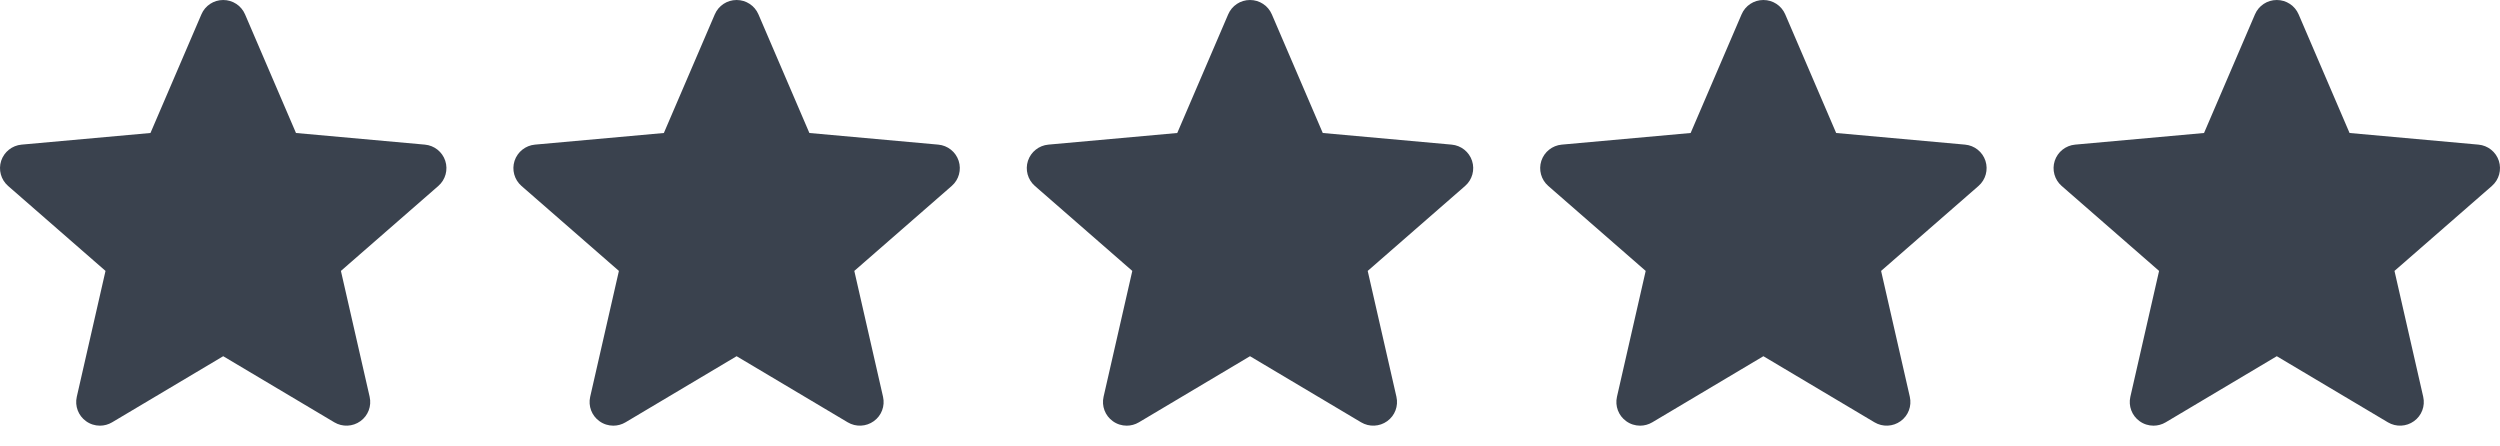
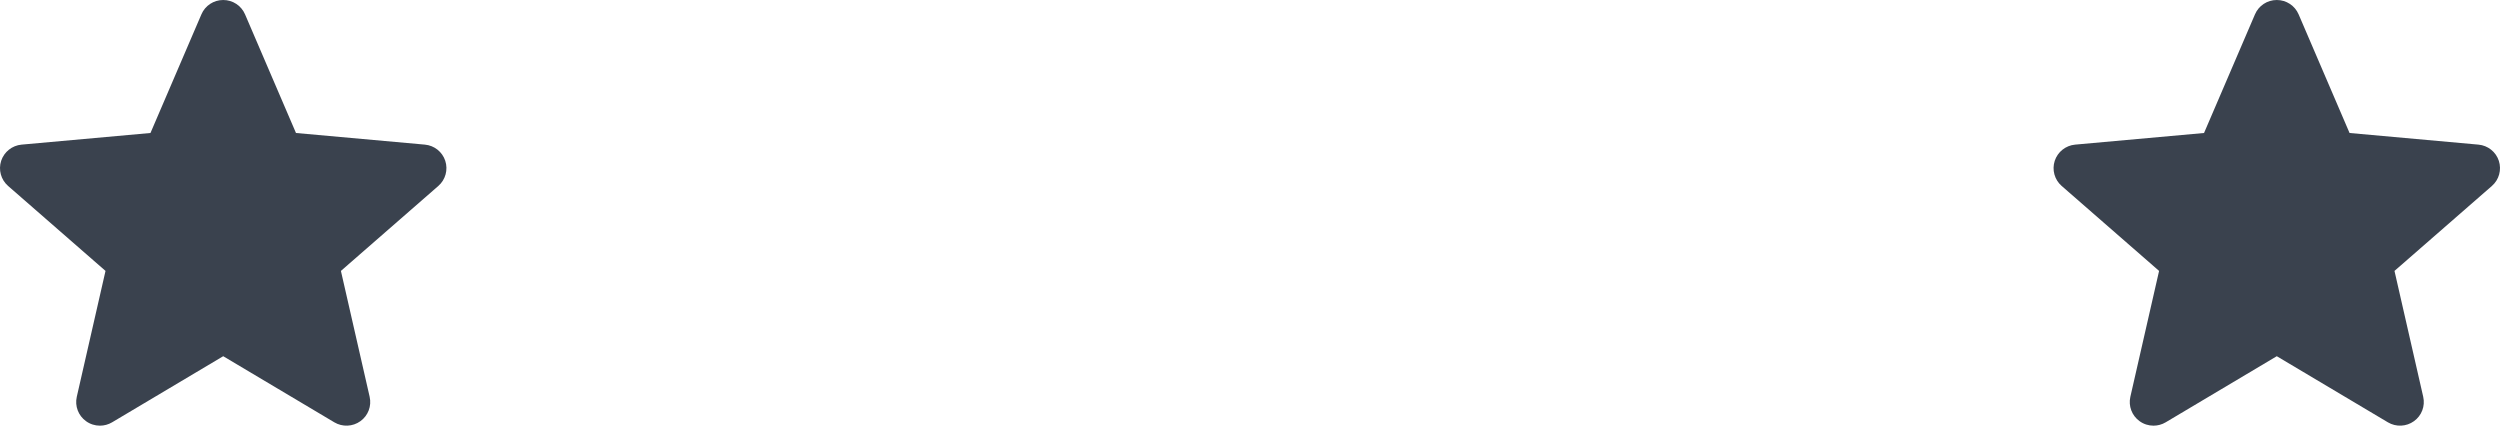
<svg xmlns="http://www.w3.org/2000/svg" width="112px" height="20px" viewBox="0 0 112 20" version="1.1">
  <title>Group 85</title>
  <g id="Page-1" stroke="none" stroke-width="1" fill="none" fill-rule="evenodd">
    <g id="1440~" transform="translate(-913, -9020)" fill="#3A424E" fill-rule="nonzero">
      <g id="Group-48" transform="translate(780, 8478)">
        <g id="Group-34-Copy" transform="translate(56, 502)">
          <g id="Group-43" transform="translate(0, 37)">
            <g id="Group-85" transform="translate(77, 3)">
              <path d="M19.948,7.205 C19.816,6.802 19.457,6.517 19.034,6.479 L13.26,5.958 L10.978,0.643 C10.81,0.252 10.427,-8.01136935e-13 10,-8.01136935e-13 C9.573,-8.01136935e-13 9.19,0.252 9.023,0.643 L6.741,5.958 L0.967,6.479 C0.543,6.518 0.185,6.803 0.052,7.205 C-0.079,7.608 0.042,8.05 0.362,8.33 L4.727,12.137 L3.44,17.776 C3.346,18.191 3.507,18.62 3.853,18.868 C4.039,19.003 4.257,19.07 4.477,19.07 C4.665,19.07 4.853,19.02 5.022,18.92 L10,15.958 L14.978,18.92 C15.343,19.137 15.802,19.117 16.147,18.868 C16.493,18.62 16.654,18.191 16.56,17.776 L15.273,12.137 L19.638,8.33 C19.958,8.05 20.079,7.609 19.948,7.205 Z" id="Path" />
-               <path d="M42.948,7.205 C42.816,6.802 42.457,6.517 42.034,6.479 L36.26,5.958 L33.978,0.643 C33.81,0.252 33.427,-8.01136935e-13 33,-8.01136935e-13 C32.573,-8.01136935e-13 32.19,0.252 32.023,0.643 L29.741,5.958 L23.967,6.479 C23.543,6.518 23.185,6.803 23.052,7.205 C22.921,7.608 23.042,8.05 23.362,8.33 L27.727,12.137 L26.44,17.776 C26.346,18.191 26.507,18.62 26.853,18.868 C27.039,19.003 27.257,19.07 27.477,19.07 C27.665,19.07 27.853,19.02 28.022,18.92 L33,15.958 L37.978,18.92 C38.343,19.137 38.802,19.117 39.147,18.868 C39.493,18.62 39.654,18.191 39.56,17.776 L38.273,12.137 L42.638,8.33 C42.958,8.05 43.079,7.609 42.948,7.205 Z" id="Path-Copy" />
-               <path d="M65.948,7.205 C65.816,6.802 65.457,6.517 65.034,6.479 L59.26,5.958 L56.978,0.643 C56.81,0.252 56.427,-8.01136935e-13 56,-8.01136935e-13 C55.573,-8.01136935e-13 55.19,0.252 55.023,0.643 L52.741,5.958 L46.967,6.479 C46.543,6.518 46.185,6.803 46.052,7.205 C45.921,7.608 46.042,8.05 46.362,8.33 L50.727,12.137 L49.44,17.776 C49.346,18.191 49.507,18.62 49.853,18.868 C50.039,19.003 50.257,19.07 50.477,19.07 C50.665,19.07 50.853,19.02 51.022,18.92 L56,15.958 L60.978,18.92 C61.343,19.137 61.802,19.117 62.147,18.868 C62.493,18.62 62.654,18.191 62.56,17.776 L61.273,12.137 L65.638,8.33 C65.958,8.05 66.079,7.609 65.948,7.205 Z" id="Path-Copy-2" />
-               <path d="M88.948,7.205 C88.816,6.802 88.457,6.517 88.034,6.479 L82.26,5.958 L79.978,0.643 C79.81,0.252 79.427,-8.01136935e-13 79,-8.01136935e-13 C78.573,-8.01136935e-13 78.19,0.252 78.023,0.643 L75.741,5.958 L69.967,6.479 C69.543,6.518 69.185,6.803 69.052,7.205 C68.921,7.608 69.042,8.05 69.362,8.33 L73.727,12.137 L72.44,17.776 C72.346,18.191 72.507,18.62 72.853,18.868 C73.039,19.003 73.257,19.07 73.477,19.07 C73.665,19.07 73.853,19.02 74.022,18.92 L79,15.958 L83.978,18.92 C84.343,19.137 84.802,19.117 85.147,18.868 C85.493,18.62 85.654,18.191 85.56,17.776 L84.273,12.137 L88.638,8.33 C88.958,8.05 89.079,7.609 88.948,7.205 Z" id="Path-Copy-3" />
              <path d="M111.948,7.205 C111.816,6.802 111.457,6.517 111.034,6.479 L105.26,5.958 L102.978,0.643 C102.81,0.252 102.427,-8.01136935e-13 102,-8.01136935e-13 C101.573,-8.01136935e-13 101.19,0.252 101.023,0.643 L98.741,5.958 L92.967,6.479 C92.543,6.518 92.185,6.803 92.052,7.205 C91.921,7.608 92.042,8.05 92.362,8.33 L96.727,12.137 L95.44,17.776 C95.346,18.191 95.507,18.62 95.853,18.868 C96.039,19.003 96.257,19.07 96.477,19.07 C96.665,19.07 96.853,19.02 97.022,18.92 L102,15.958 L106.978,18.92 C107.343,19.137 107.802,19.117 108.147,18.868 C108.493,18.62 108.654,18.191 108.56,17.776 L107.273,12.137 L111.638,8.33 C111.958,8.05 112.079,7.609 111.948,7.205 Z" id="Path-Copy-4" />
            </g>
          </g>
        </g>
      </g>
    </g>
  </g>
</svg>